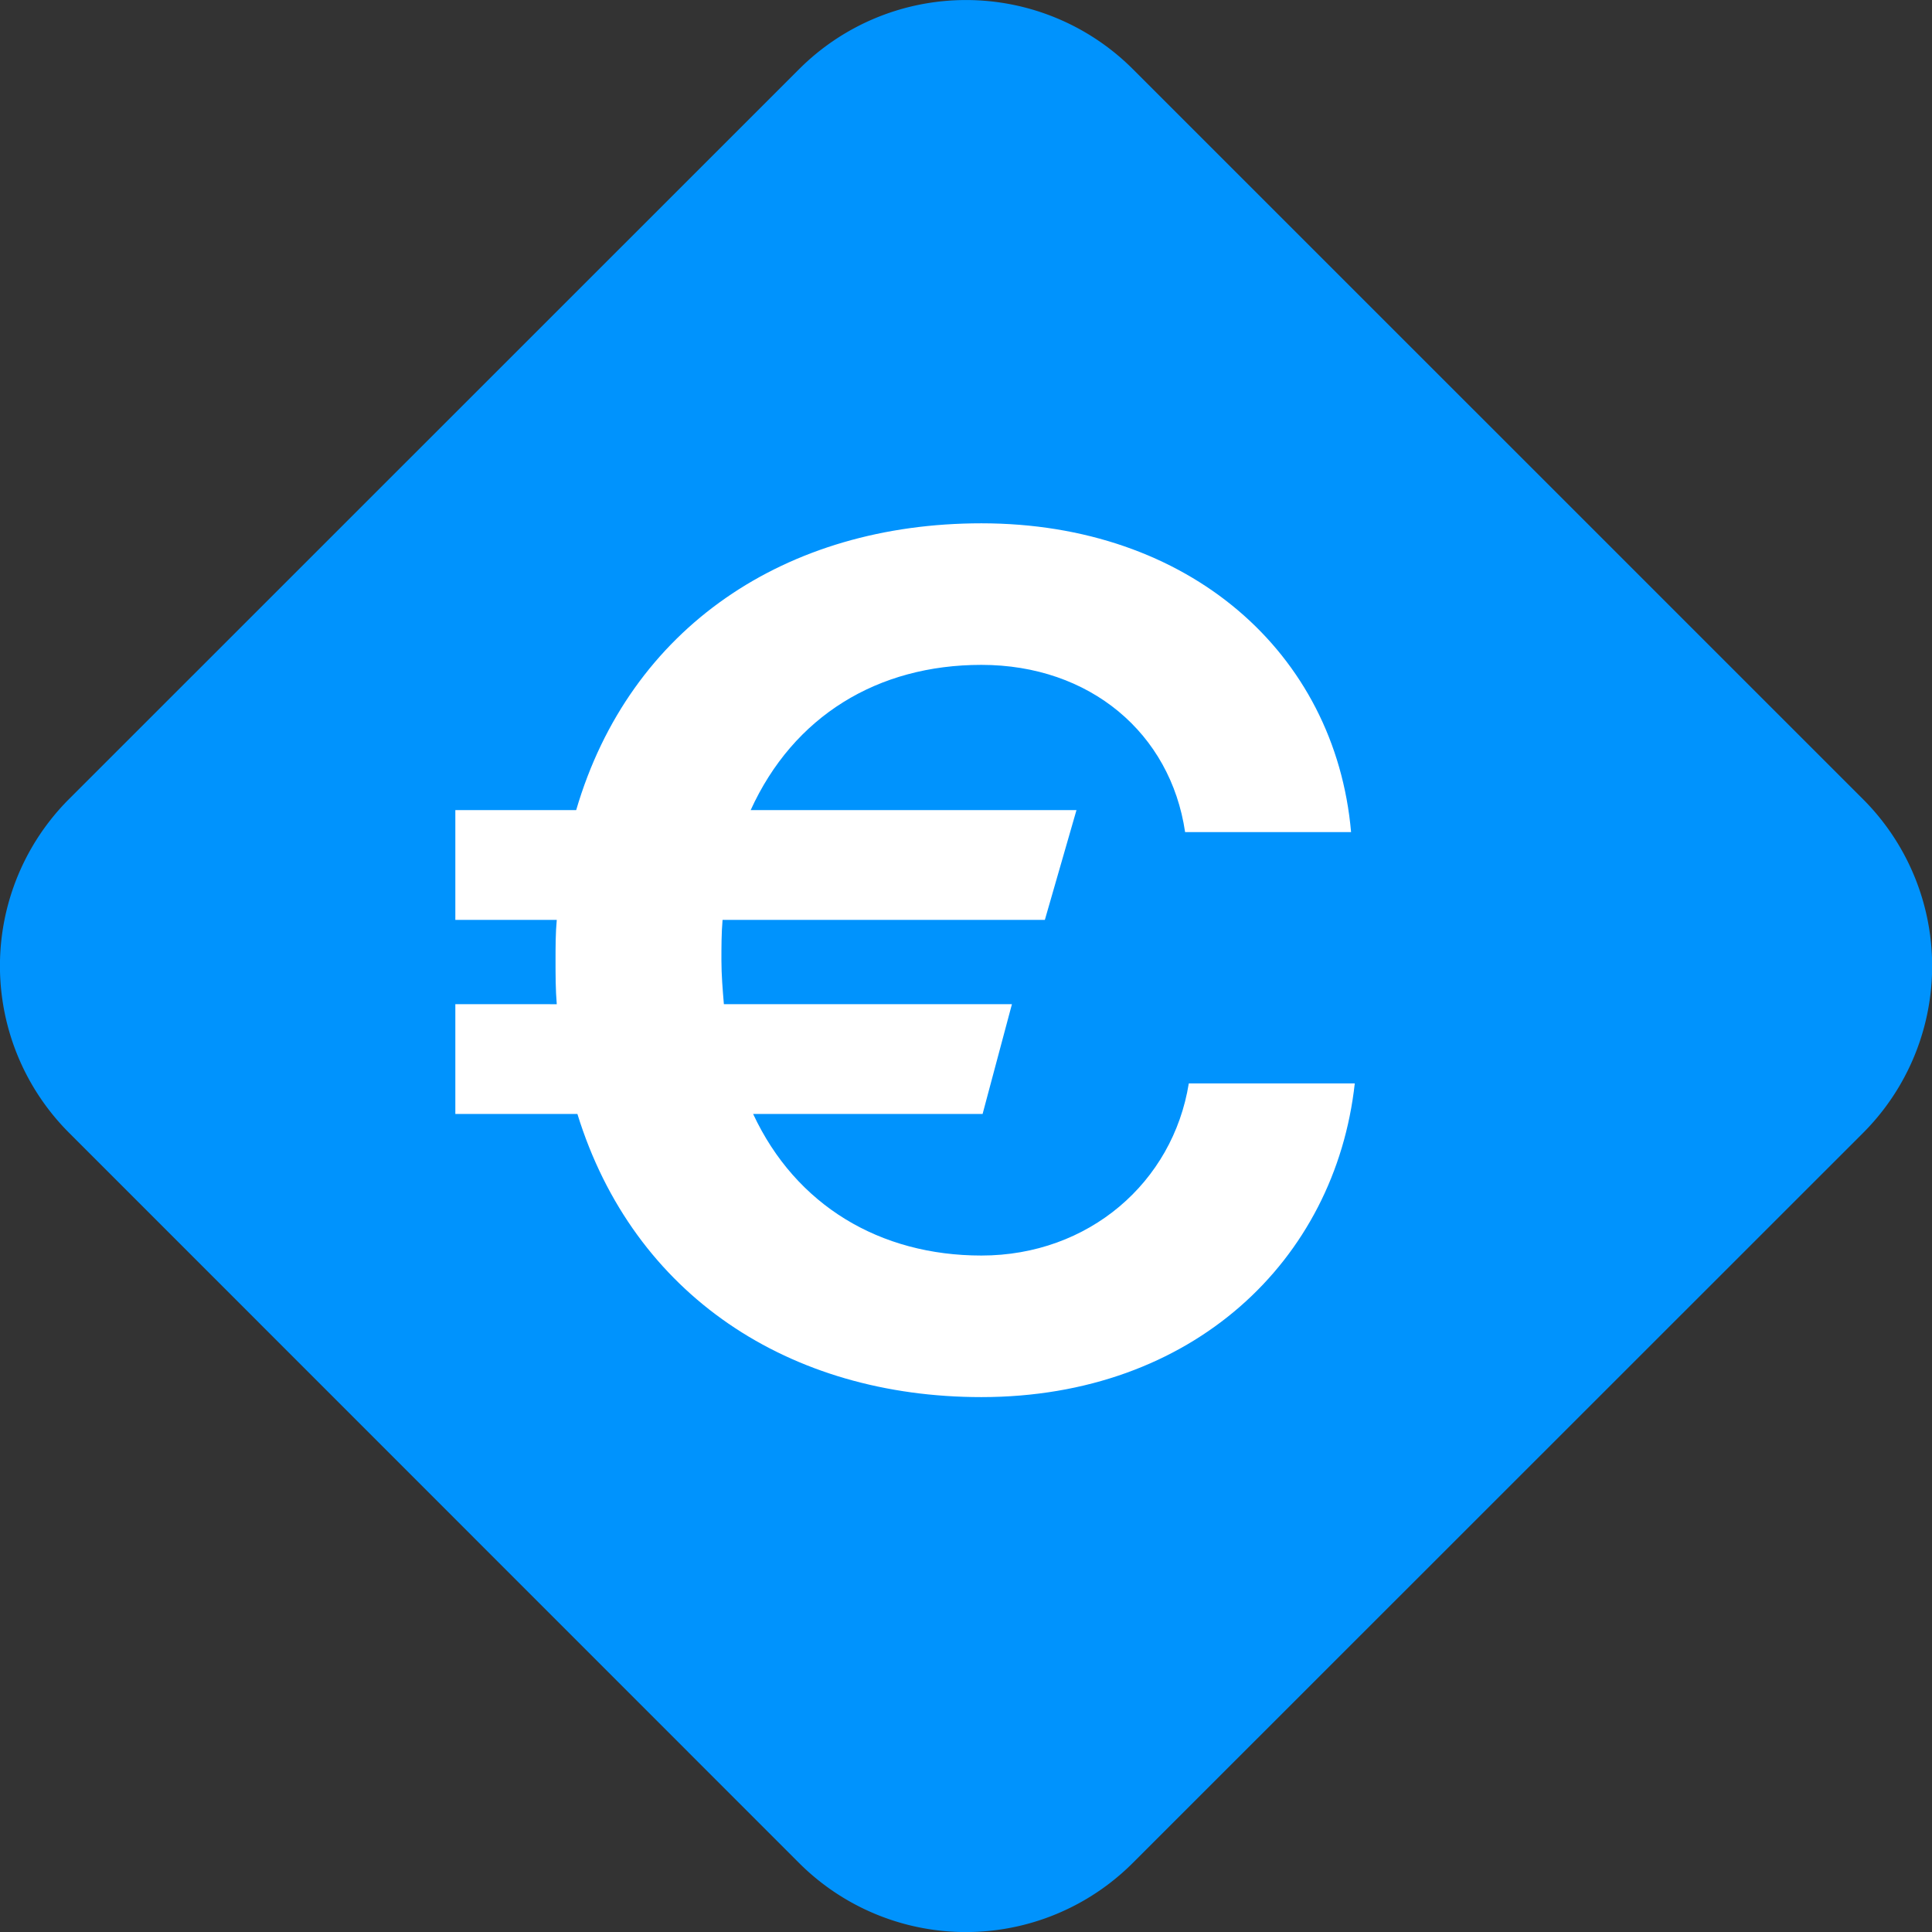
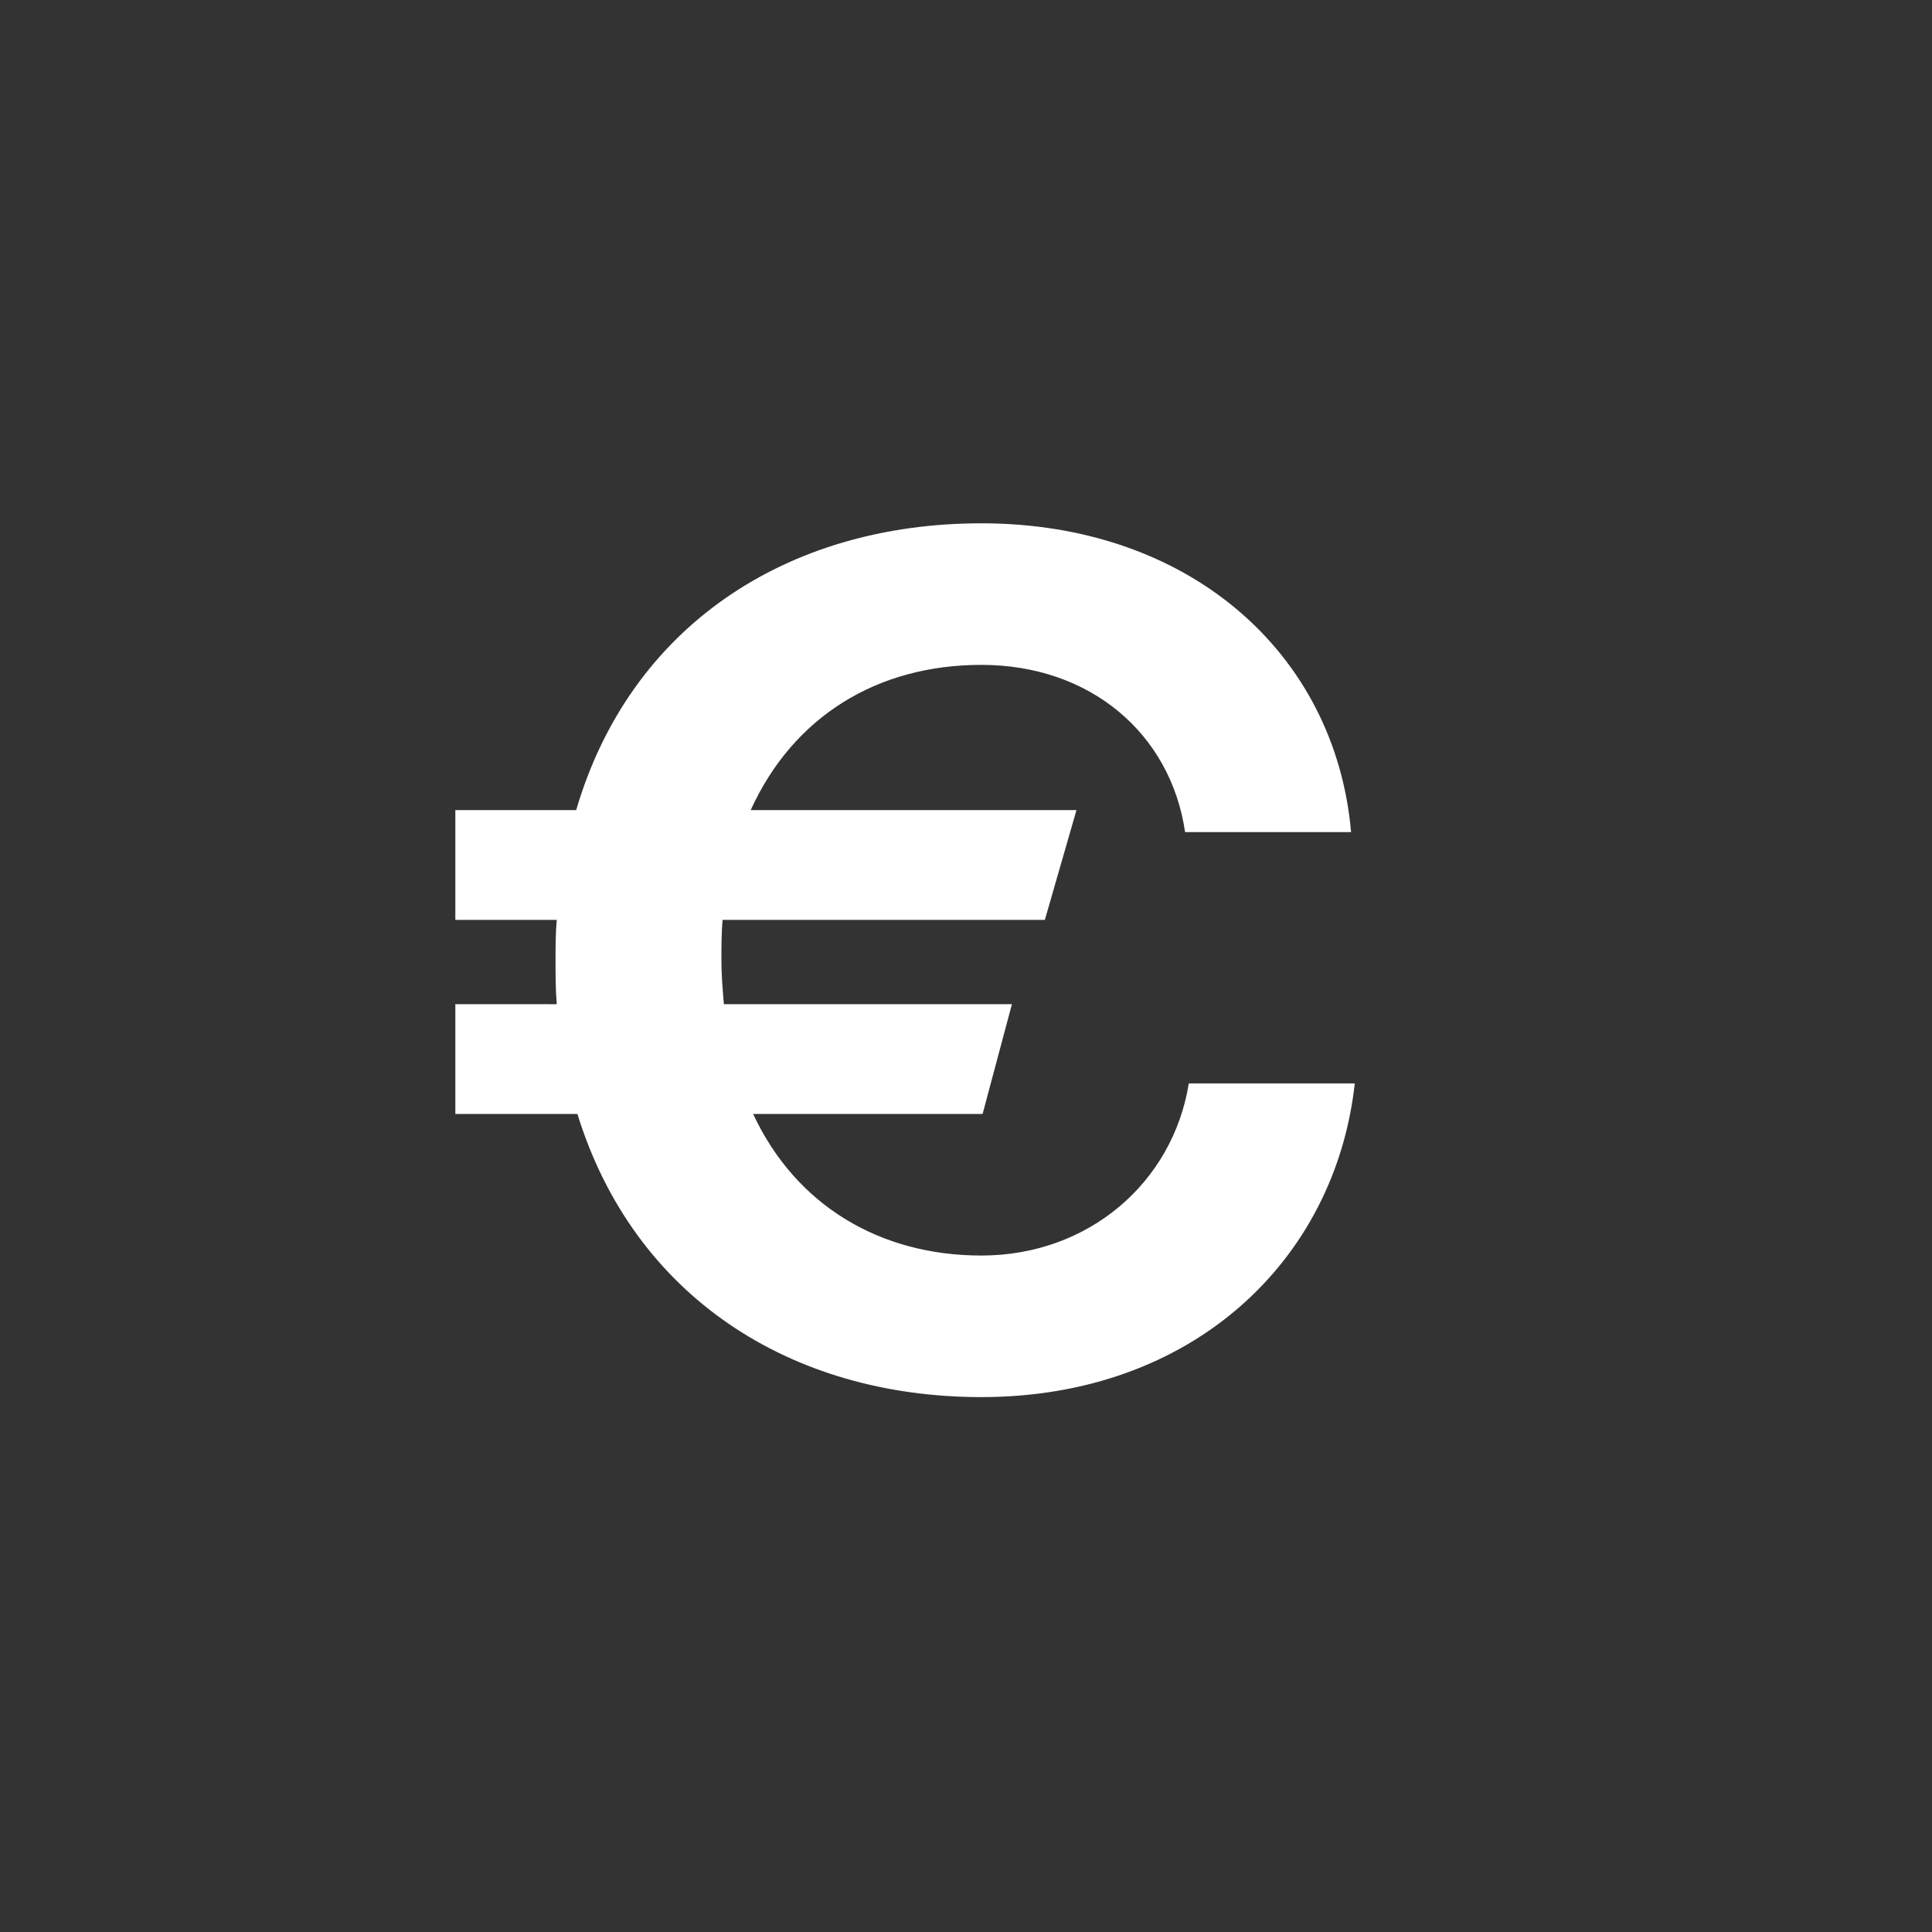
<svg xmlns="http://www.w3.org/2000/svg" width="22" height="22" version="1.1" viewBox="0 0 22 22">
  <rect x="0" y="0" width="22" height="22" fill="#333333" stroke="none" />
  <g id="Page-1" fill="none" fill-rule="evenodd" stroke="none" stroke-width="1">
    <g id="Group" fill-rule="nonzero">
-       <path id="Path" fill="#0093FD" d="M9.1.787a2.688 2.688 0 0 1 3.8 0L21.214 9.1a2.688 2.688 0 0 1 0 3.802L12.9 21.213a2.688 2.688 0 0 1-3.802 0L.787 12.9a2.688 2.688 0 0 1 0-3.802L9.1.787Z" />
      <path id="Path" fill="#FFF" d="M5.185 12.685v-1.25H6.34c-.014-.167-.014-.334-.014-.5 0-.154 0-.307.014-.46H5.185v-1.25h1.376c.611-2.085 2.39-3.266 4.614-3.266 2.362 0 4.03 1.473 4.21 3.516h-1.89c-.166-1.126-1.084-1.904-2.32-1.904-1.182 0-2.14.584-2.627 1.654h3.71l-.36 1.25h-3.67c-.013.153-.013.306-.013.46 0 .166.014.333.028.5h3.28l-.334 1.25H8.576c.486 1.042 1.445 1.612 2.599 1.612 1.223 0 2.181-.834 2.362-1.96h1.89c-.222 2.016-1.848 3.572-4.252 3.572-2.182 0-3.96-1.153-4.6-3.224h-1.39Z" />
    </g>
  </g>
</svg>